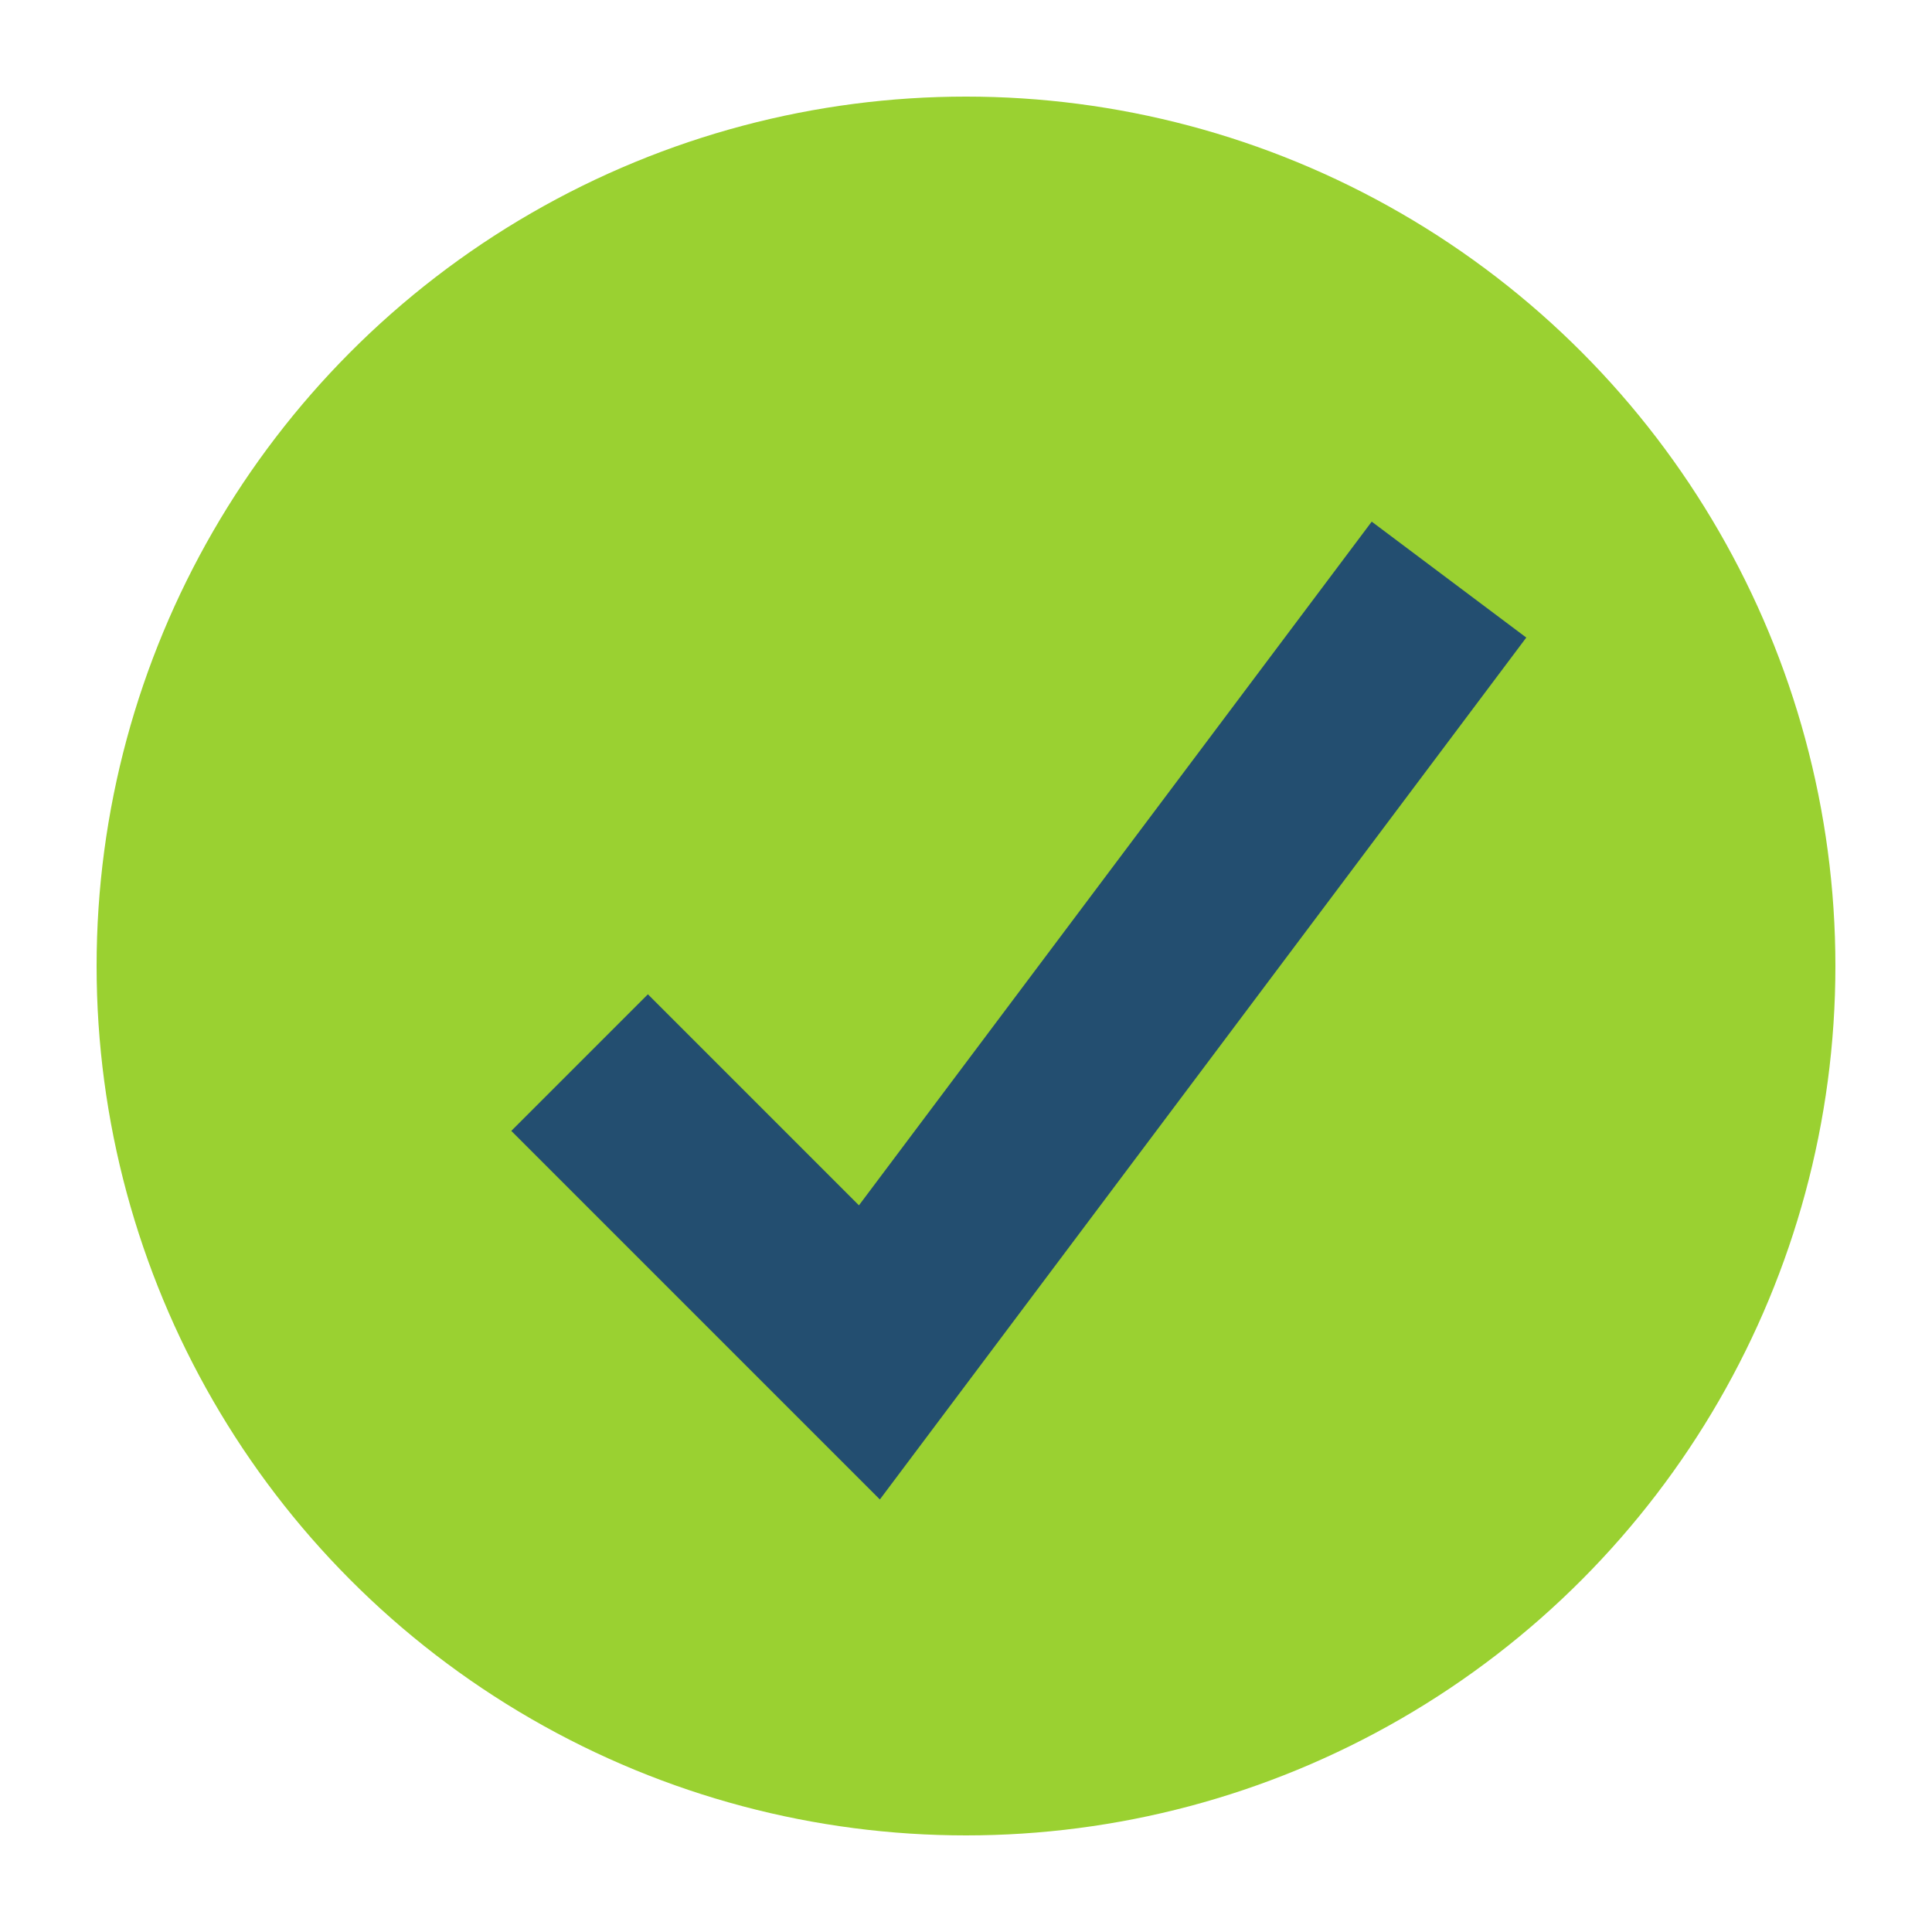
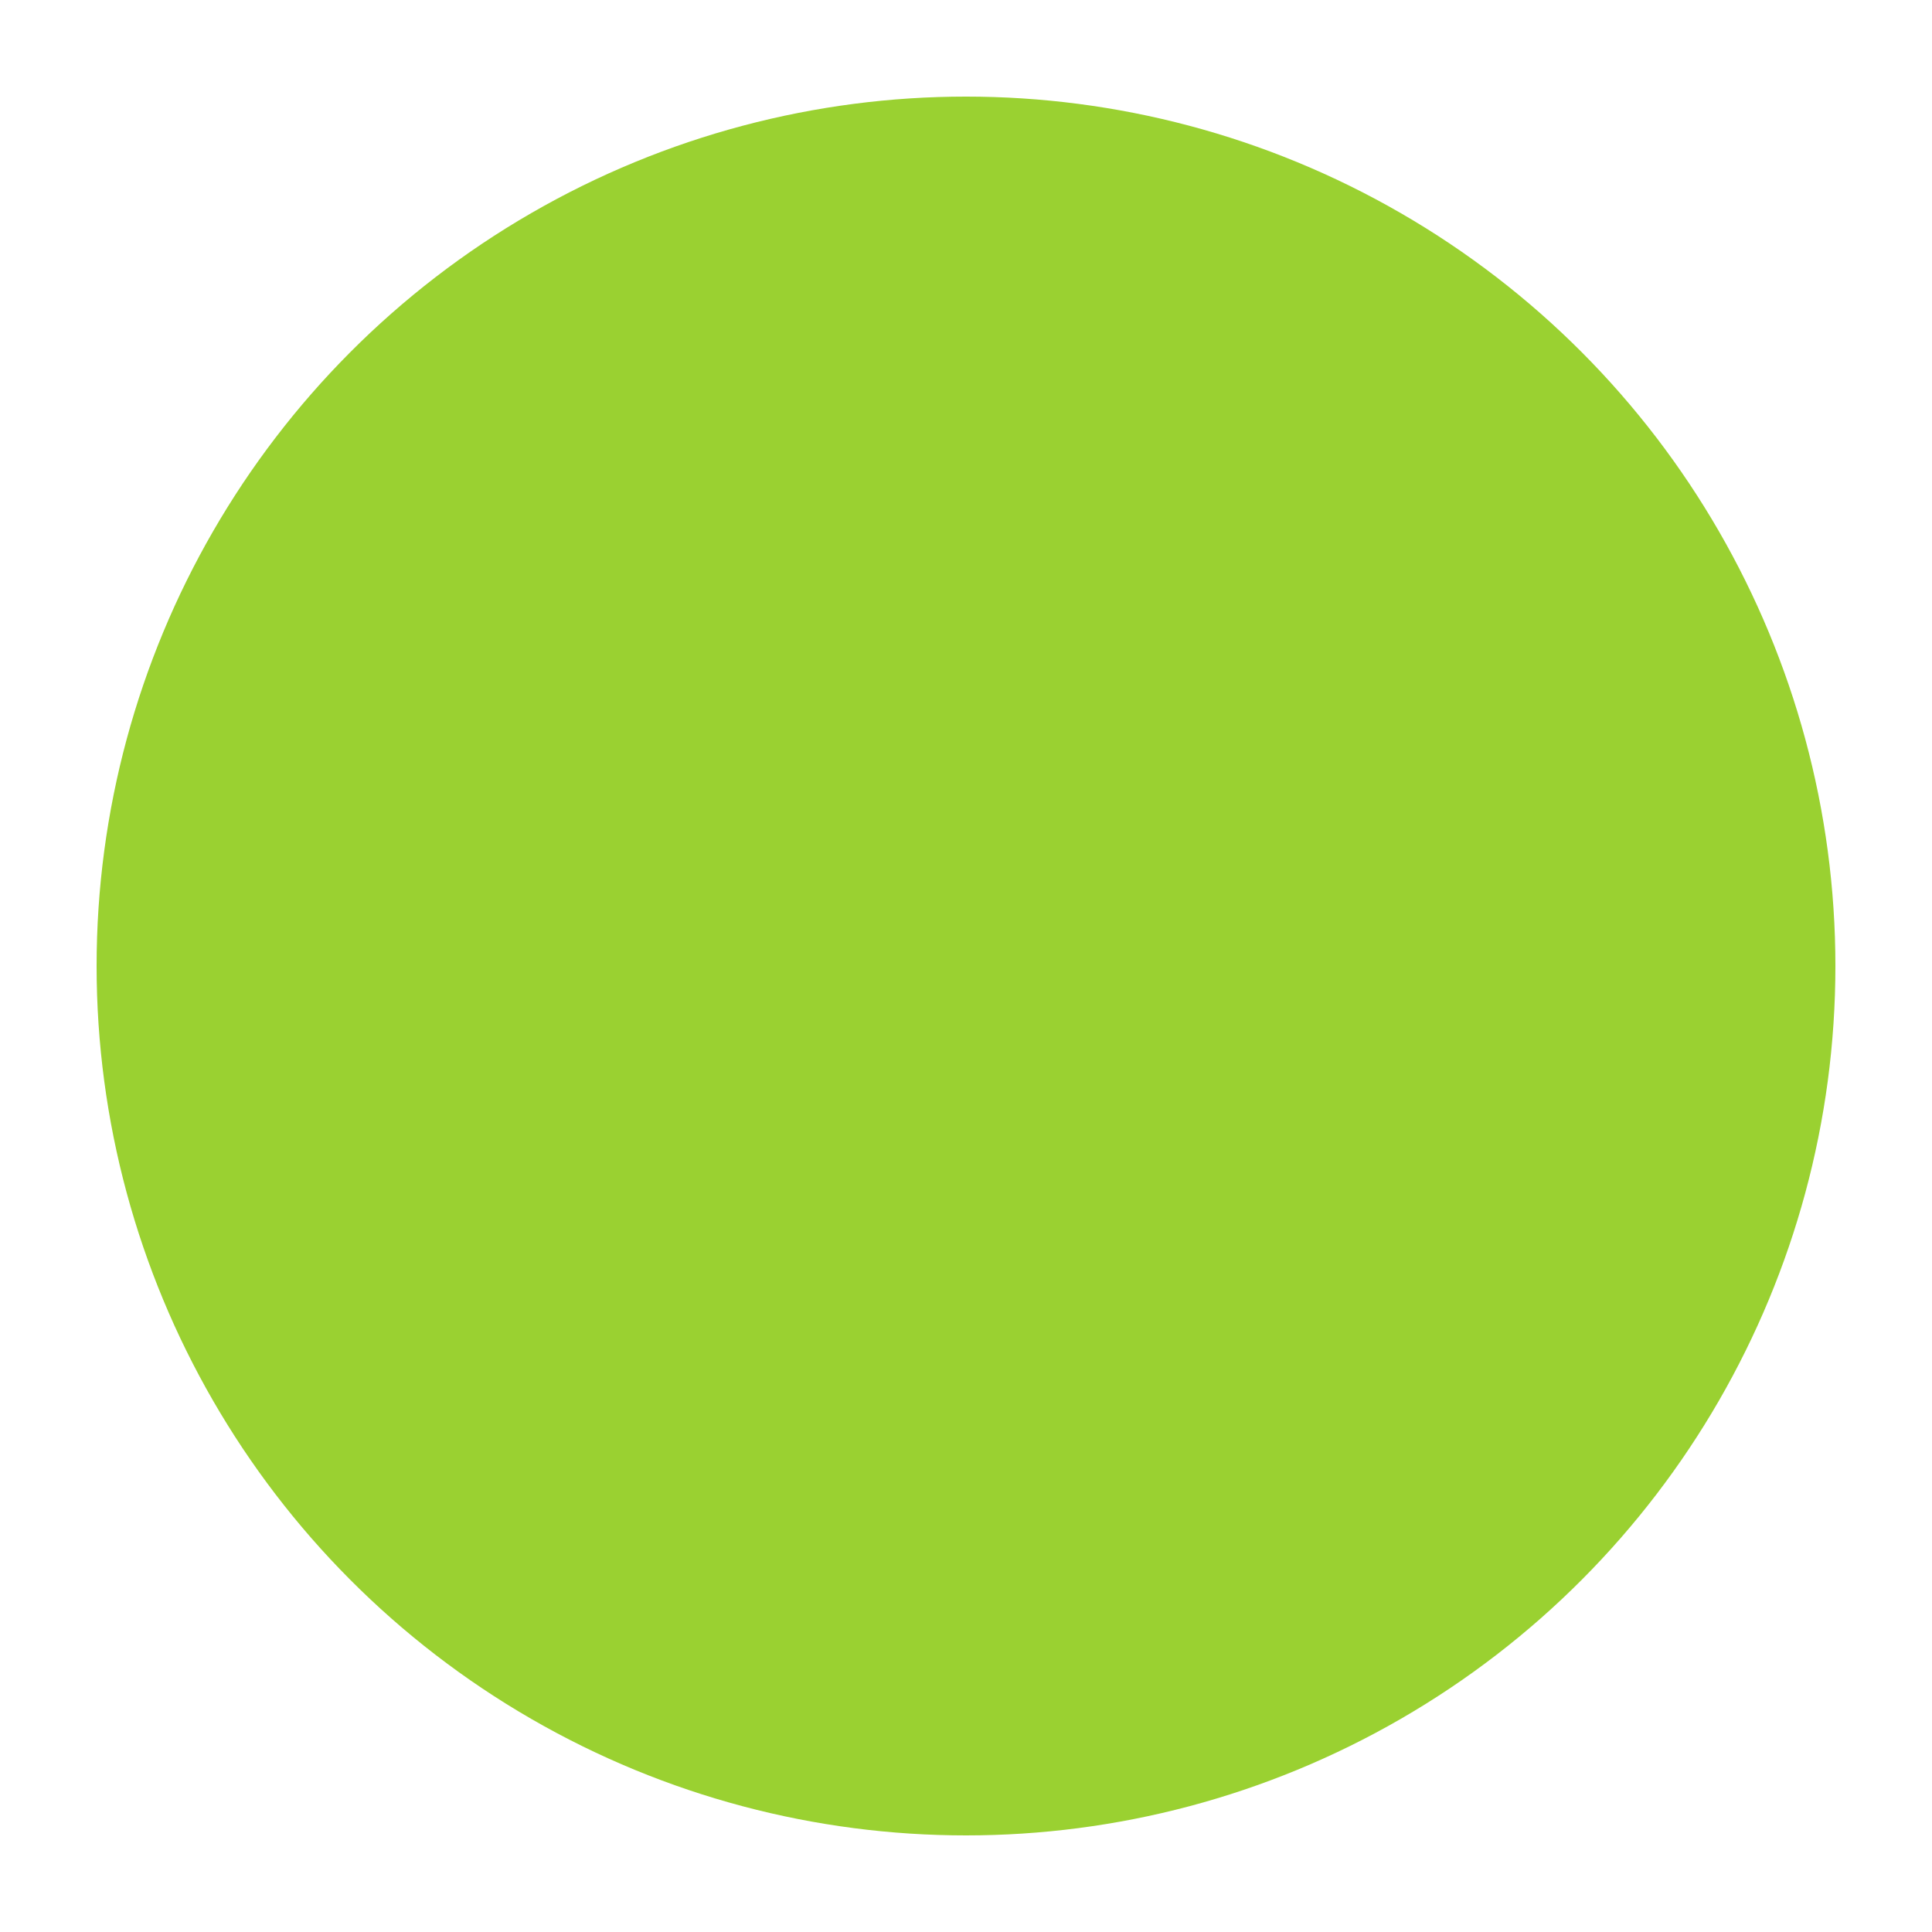
<svg xmlns="http://www.w3.org/2000/svg" width="20" height="20" viewBox="0 0 20 20">
  <circle cx="10" cy="10" r="9" fill="#9AD131" />
-   <polyline points="6,11 9,14 15,6" fill="none" stroke="#234E70" stroke-width="2" />
</svg>